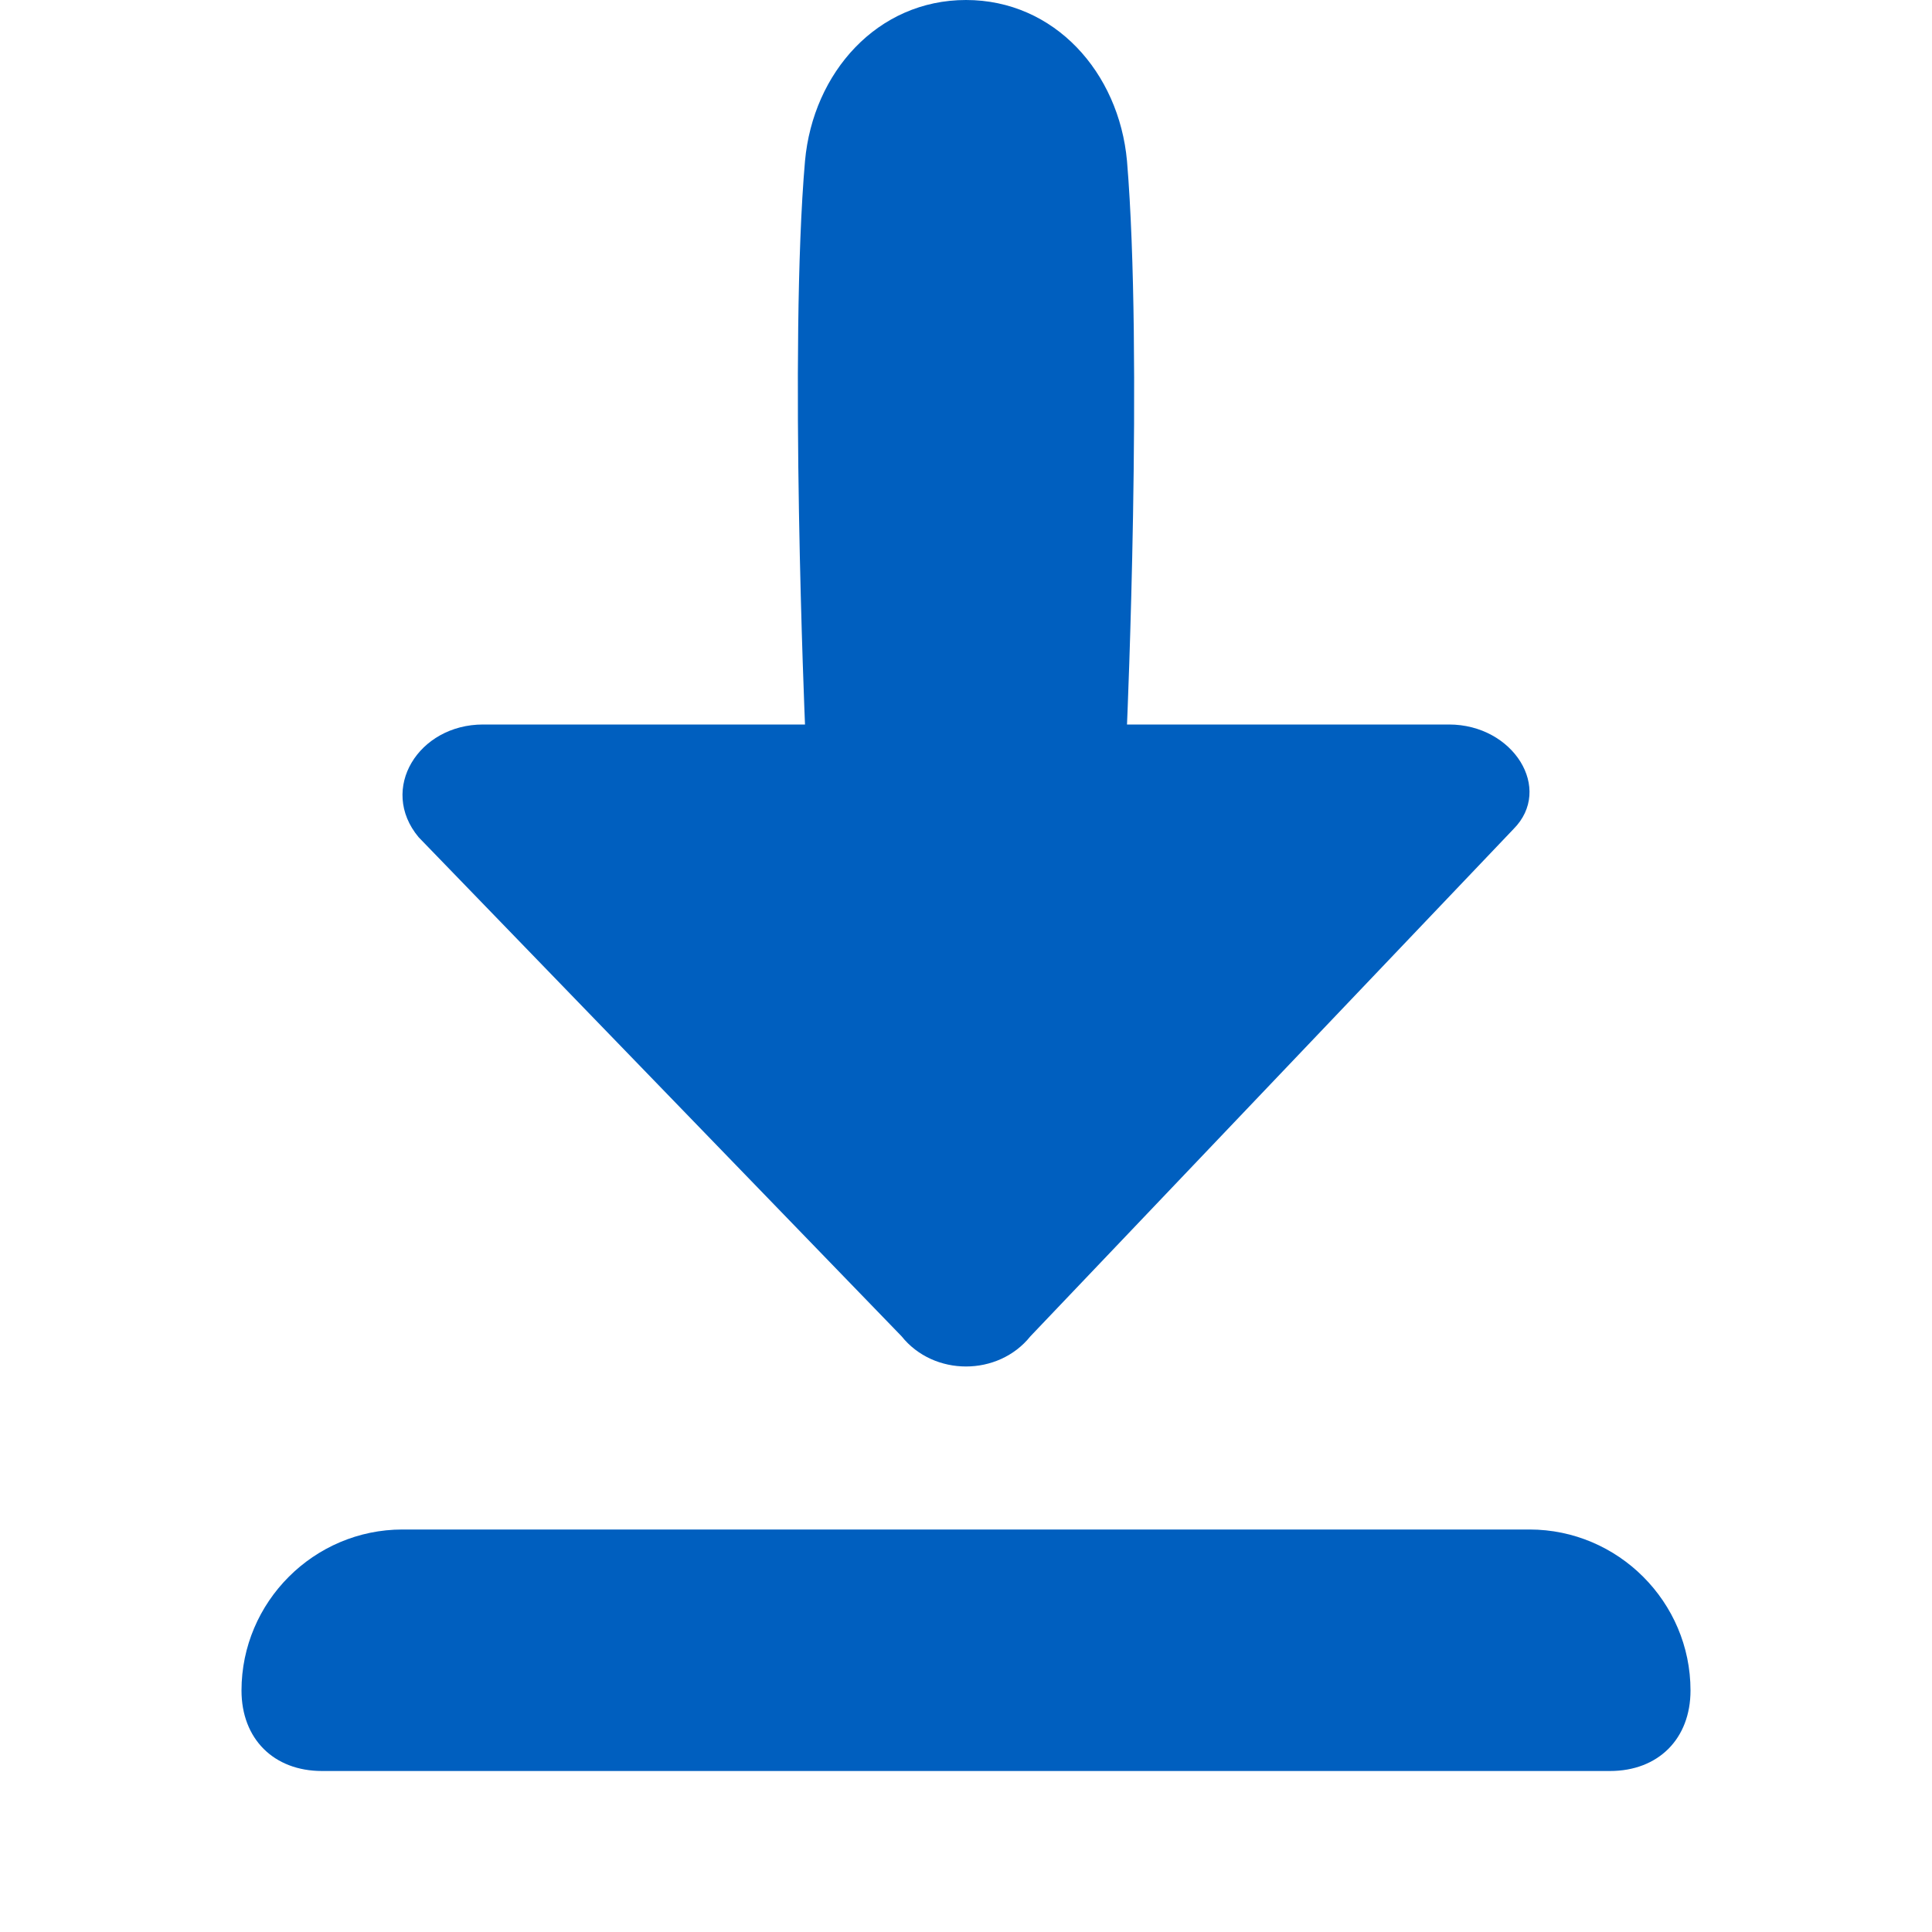
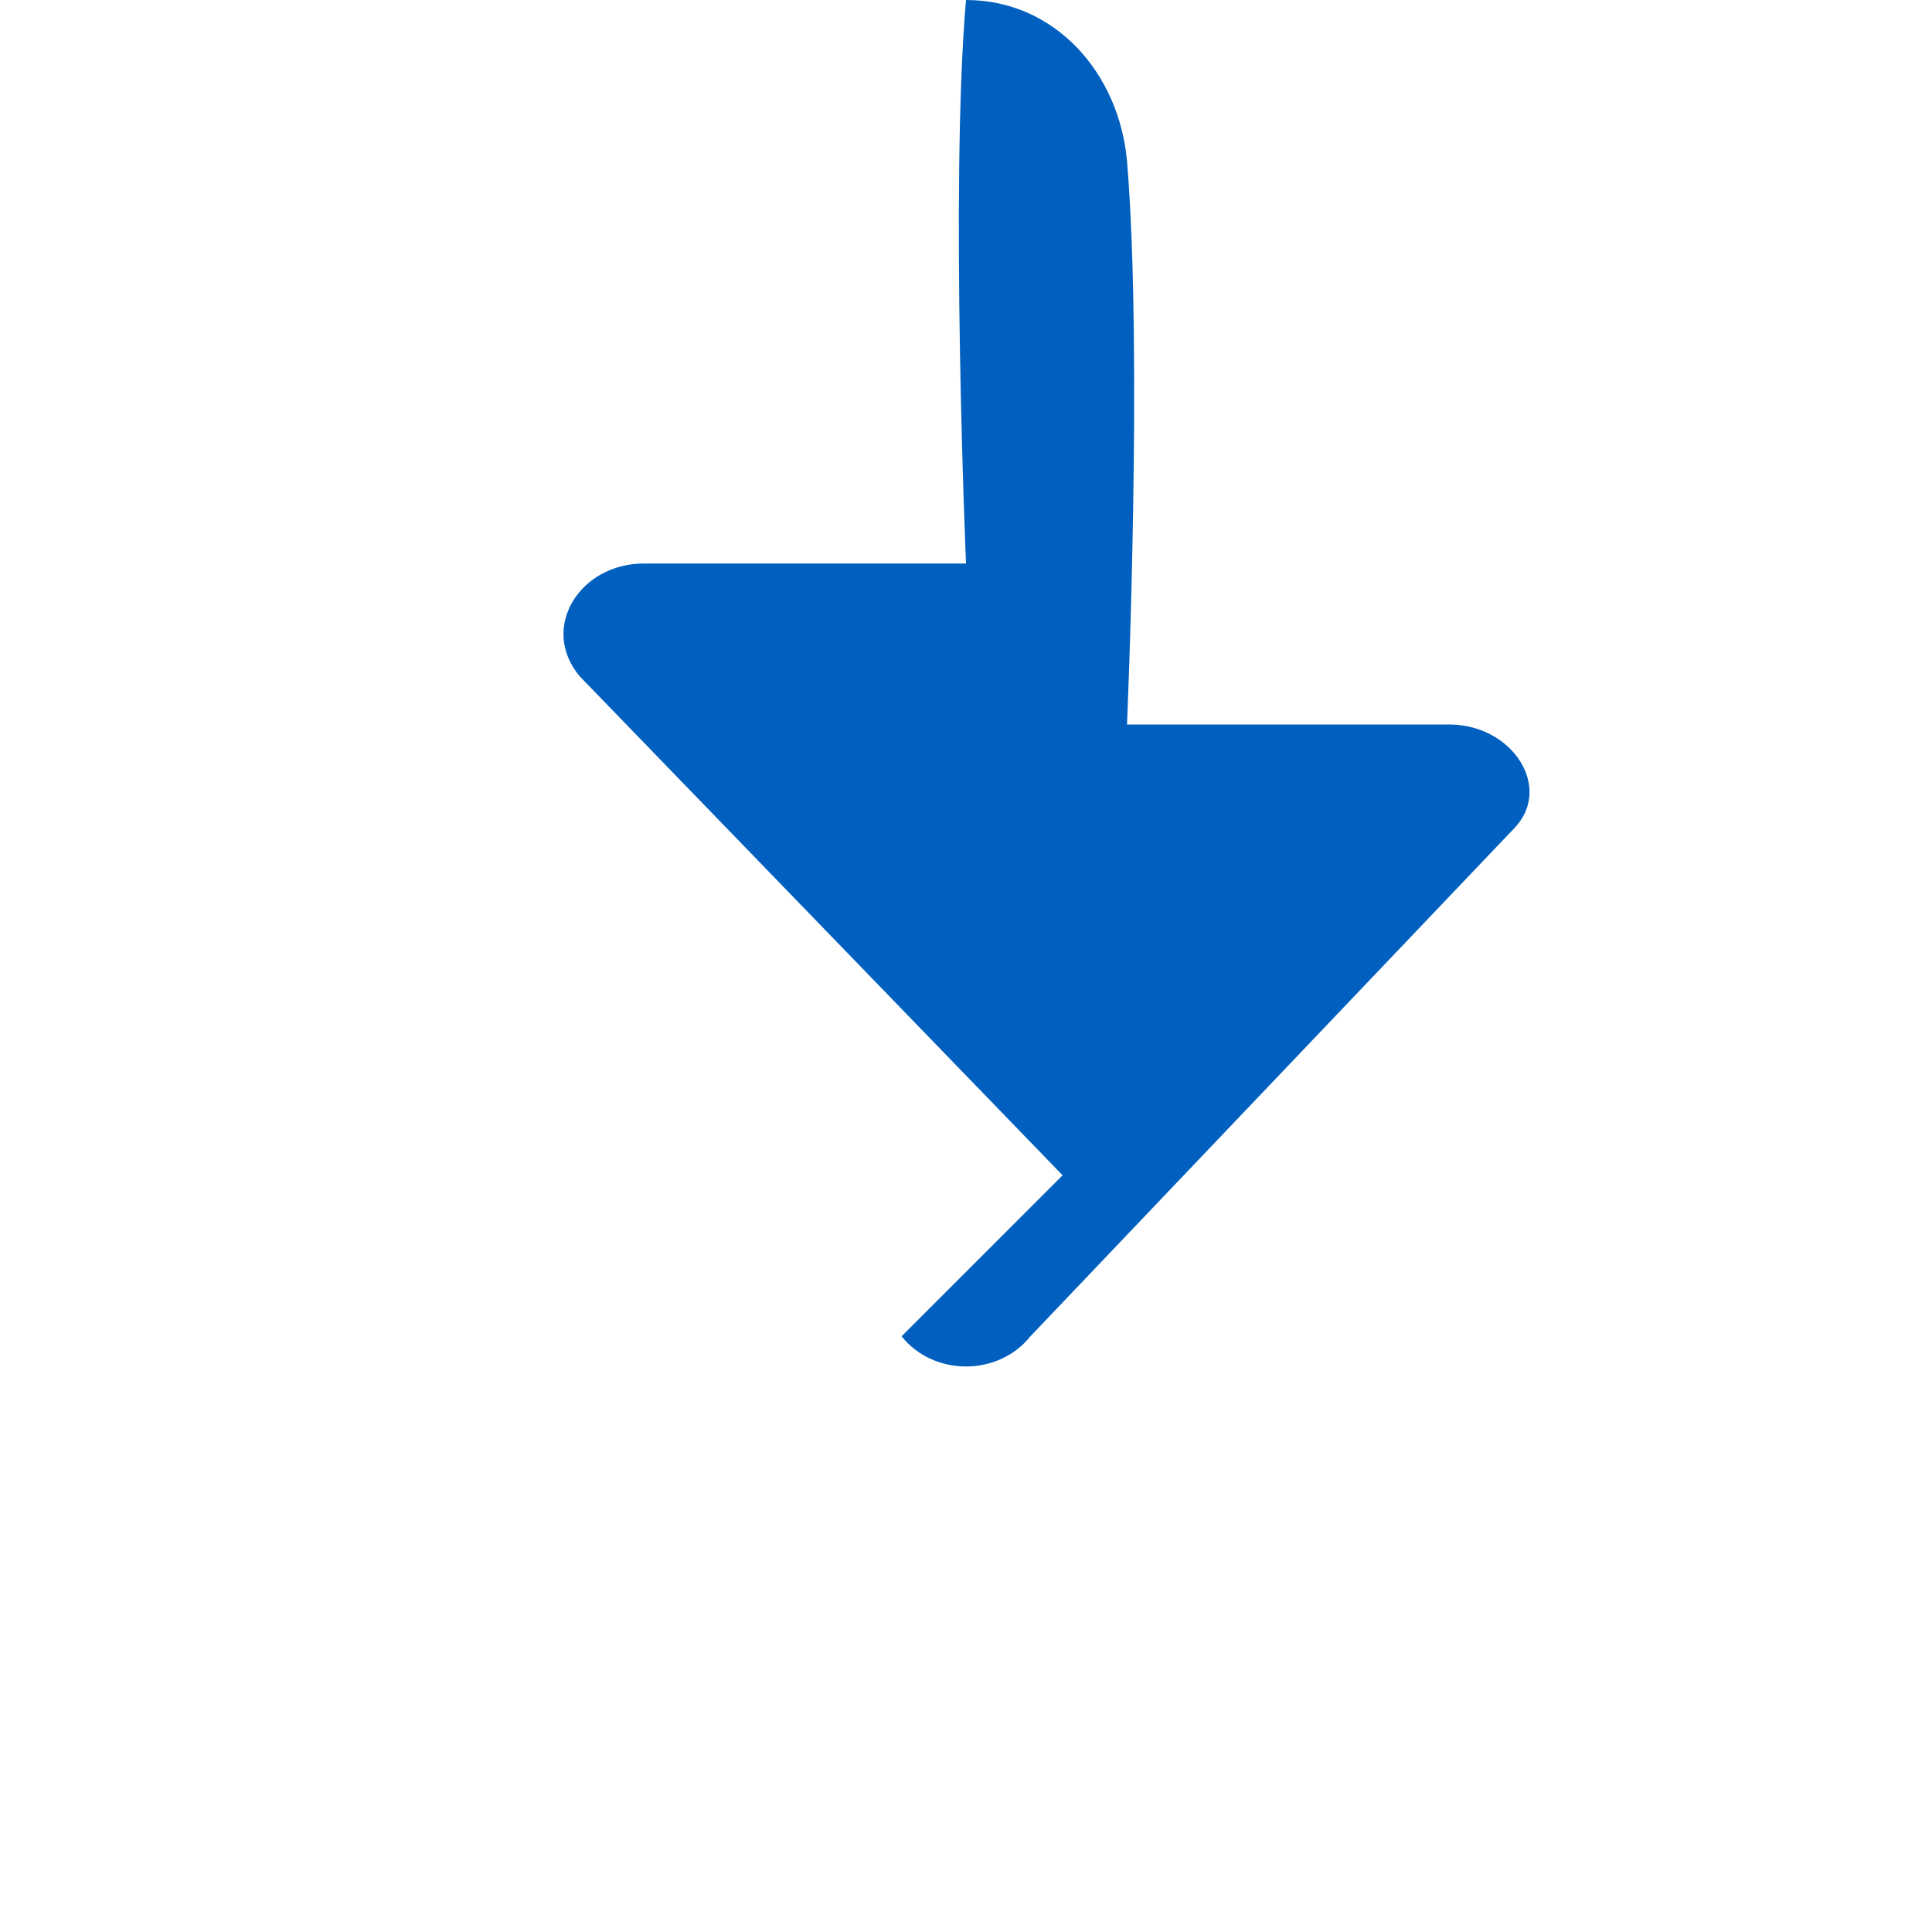
<svg xmlns="http://www.w3.org/2000/svg" width="24" height="24">
  <g>
    <title>background</title>
    <rect fill="none" id="canvas_background" height="402" width="582" y="-1" x="-1" />
  </g>
  <g>
    <title>Layer 1</title>
-     <path fill="#005fbf" id="svg_1" d="m11.2,16.6c0.4,0.5 1.2,0.5 1.6,0l6,-6.3c0.5,-0.5 0,-1.3 -0.8,-1.3l-4,0c0,0 0.2,-4.6 0,-7c-0.1,-1.1 -0.9,-2 -2,-2c-1.1,0 -1.9,0.9 -2,2c-0.2,2.3 0,7 0,7l-4,0c-0.8,0 -1.3,0.8 -0.8,1.4l6,6.2z" />
-     <path fill="#005fbf" id="svg_2" d="m19,19l-14,0c-1.1,0 -2,0.9 -2,2l0,0c0,0.6 0.4,1 1,1l16,0c0.6,0 1,-0.4 1,-1l0,0c0,-1.1 -0.9,-2 -2,-2z" />
+     <path fill="#005fbf" id="svg_1" d="m11.2,16.6c0.4,0.5 1.2,0.5 1.6,0l6,-6.3c0.5,-0.5 0,-1.3 -0.8,-1.3l-4,0c0,0 0.2,-4.6 0,-7c-0.1,-1.1 -0.9,-2 -2,-2c-0.2,2.3 0,7 0,7l-4,0c-0.8,0 -1.3,0.8 -0.8,1.4l6,6.2z" />
  </g>
</svg>